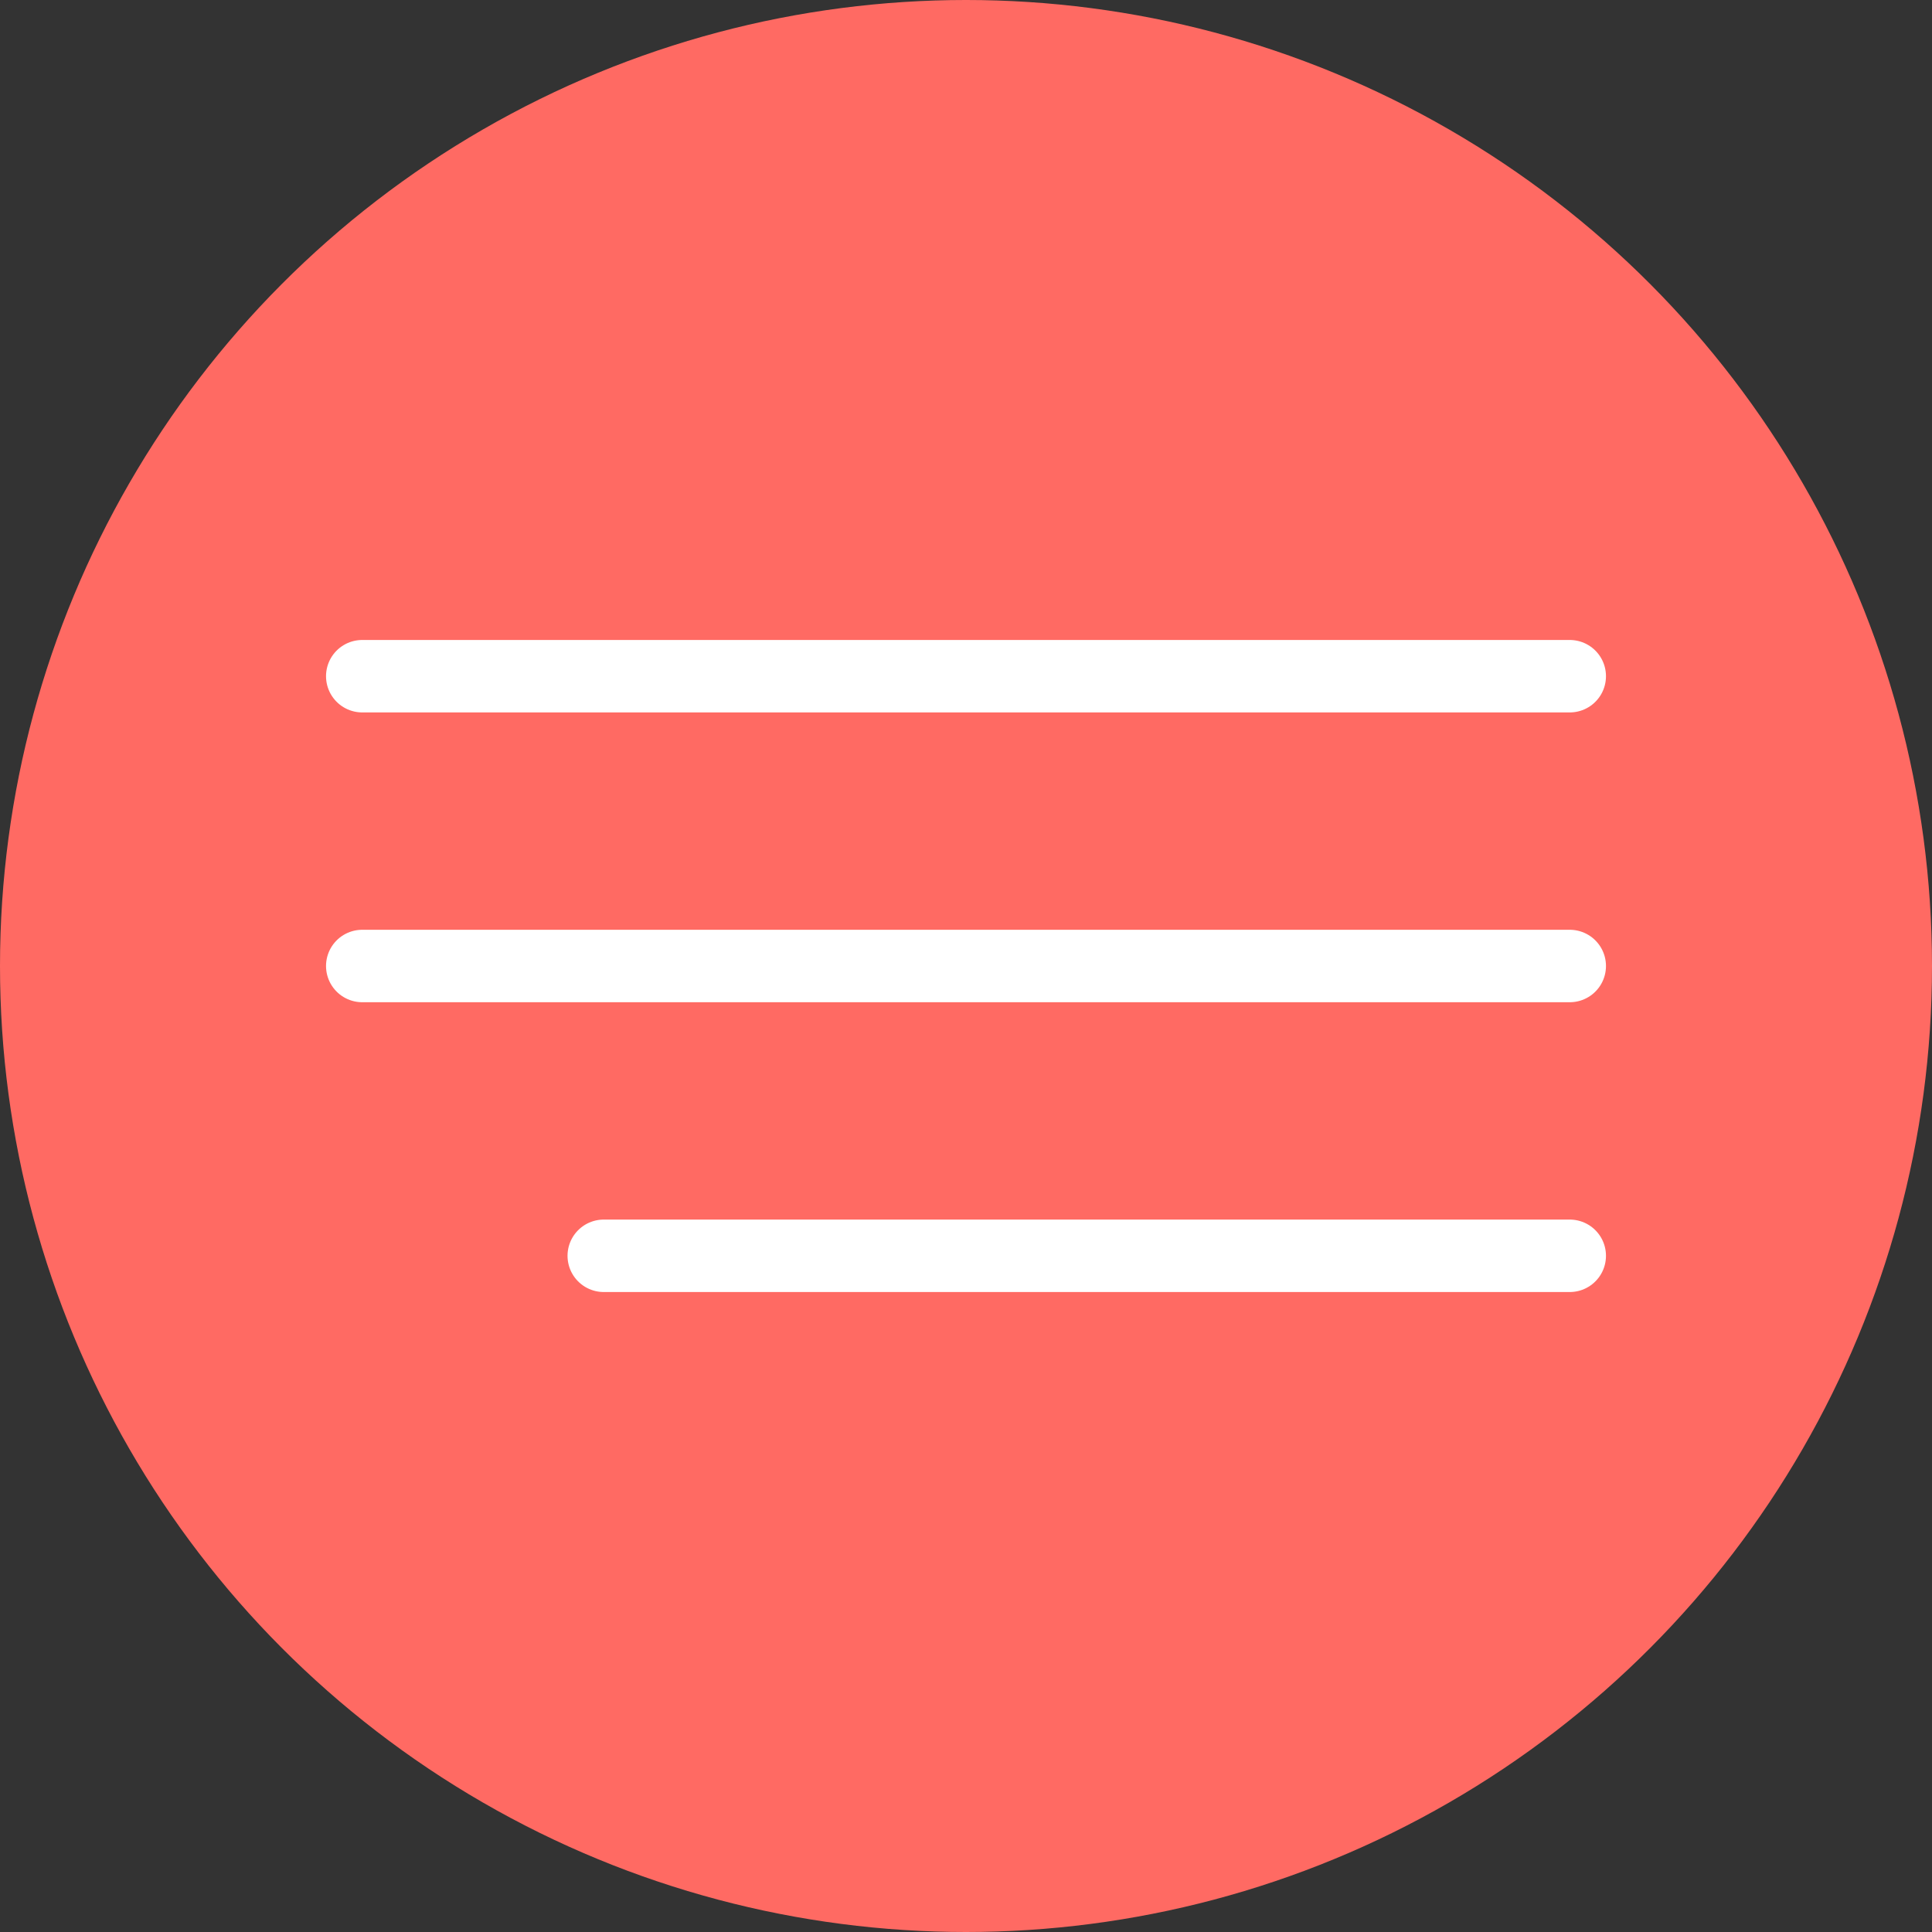
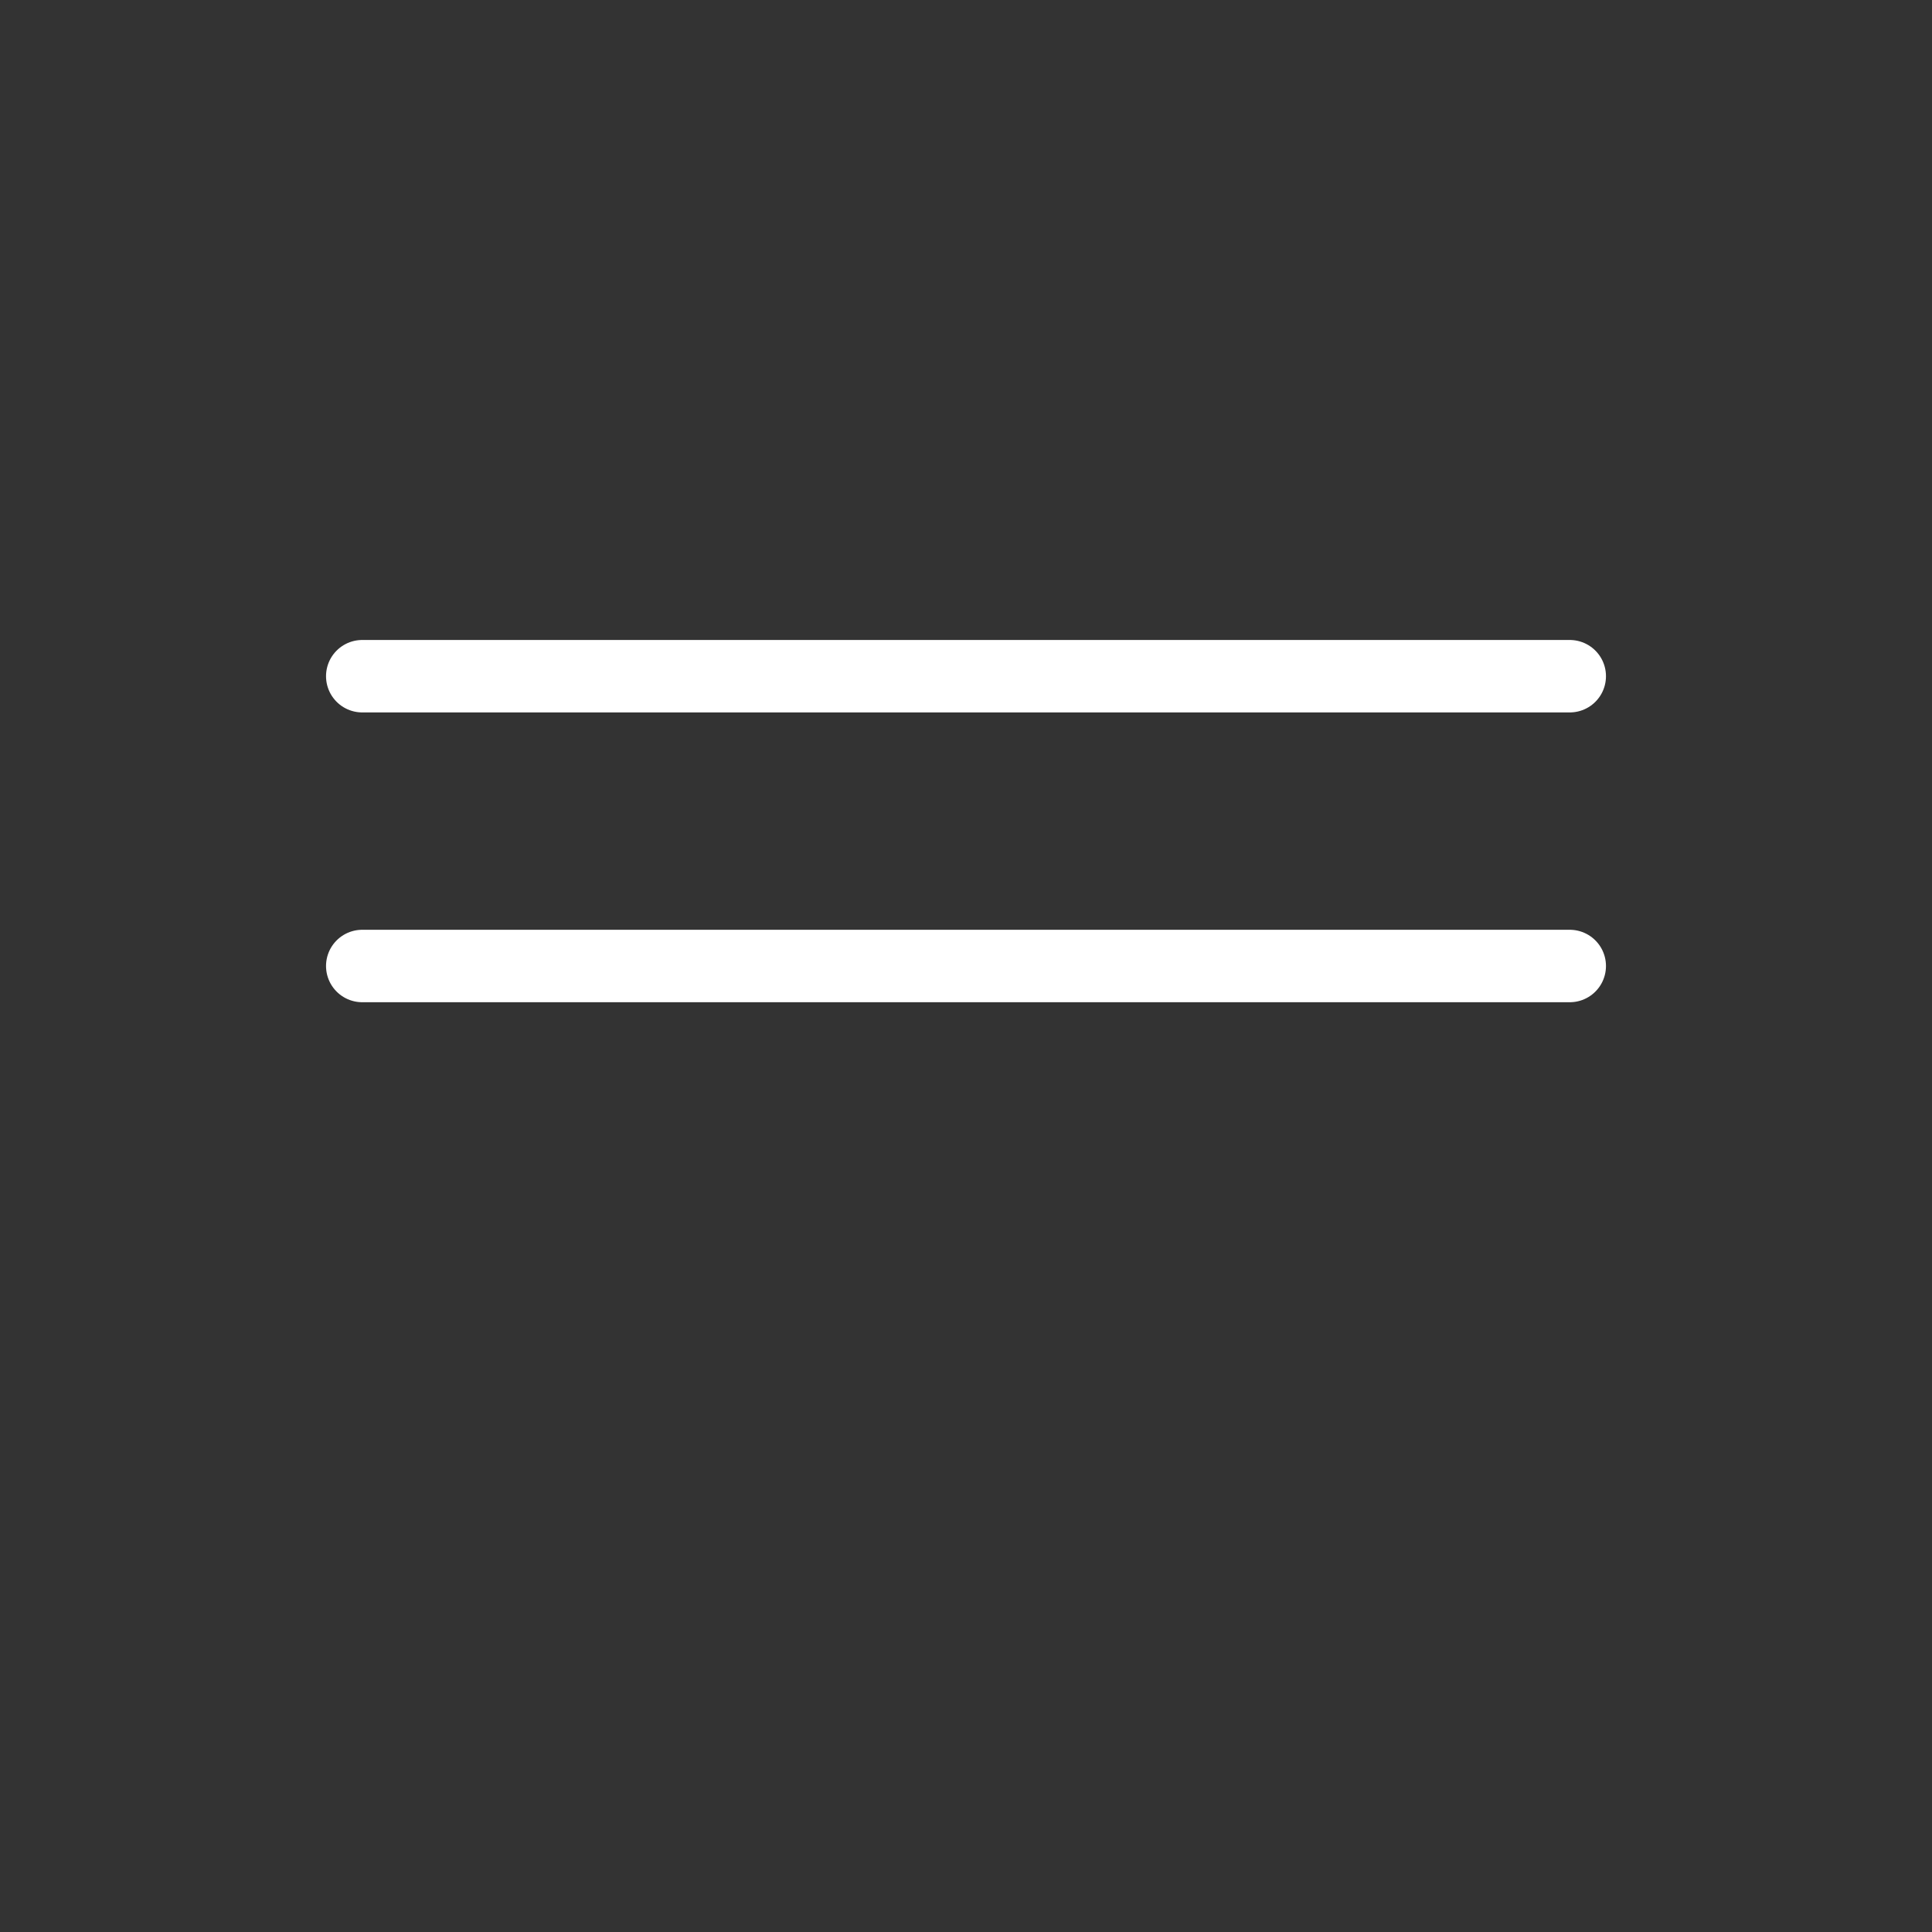
<svg xmlns="http://www.w3.org/2000/svg" width="80" height="80" viewBox="0 0 80 80" fill="none">
  <rect x="0" y="0" width="80" height="80" fill="#333333" stroke="none" />
-   <circle cx="40" cy="40" r="40" fill="#FF6A63" />
  <path d="M15 28H65" stroke="white" stroke-width="3" stroke-linecap="round" />
  <path d="M15 40H65" stroke="white" stroke-width="3" stroke-linecap="round" />
-   <path d="M25 52H65" stroke="white" stroke-width="3" stroke-linecap="round" />
</svg>